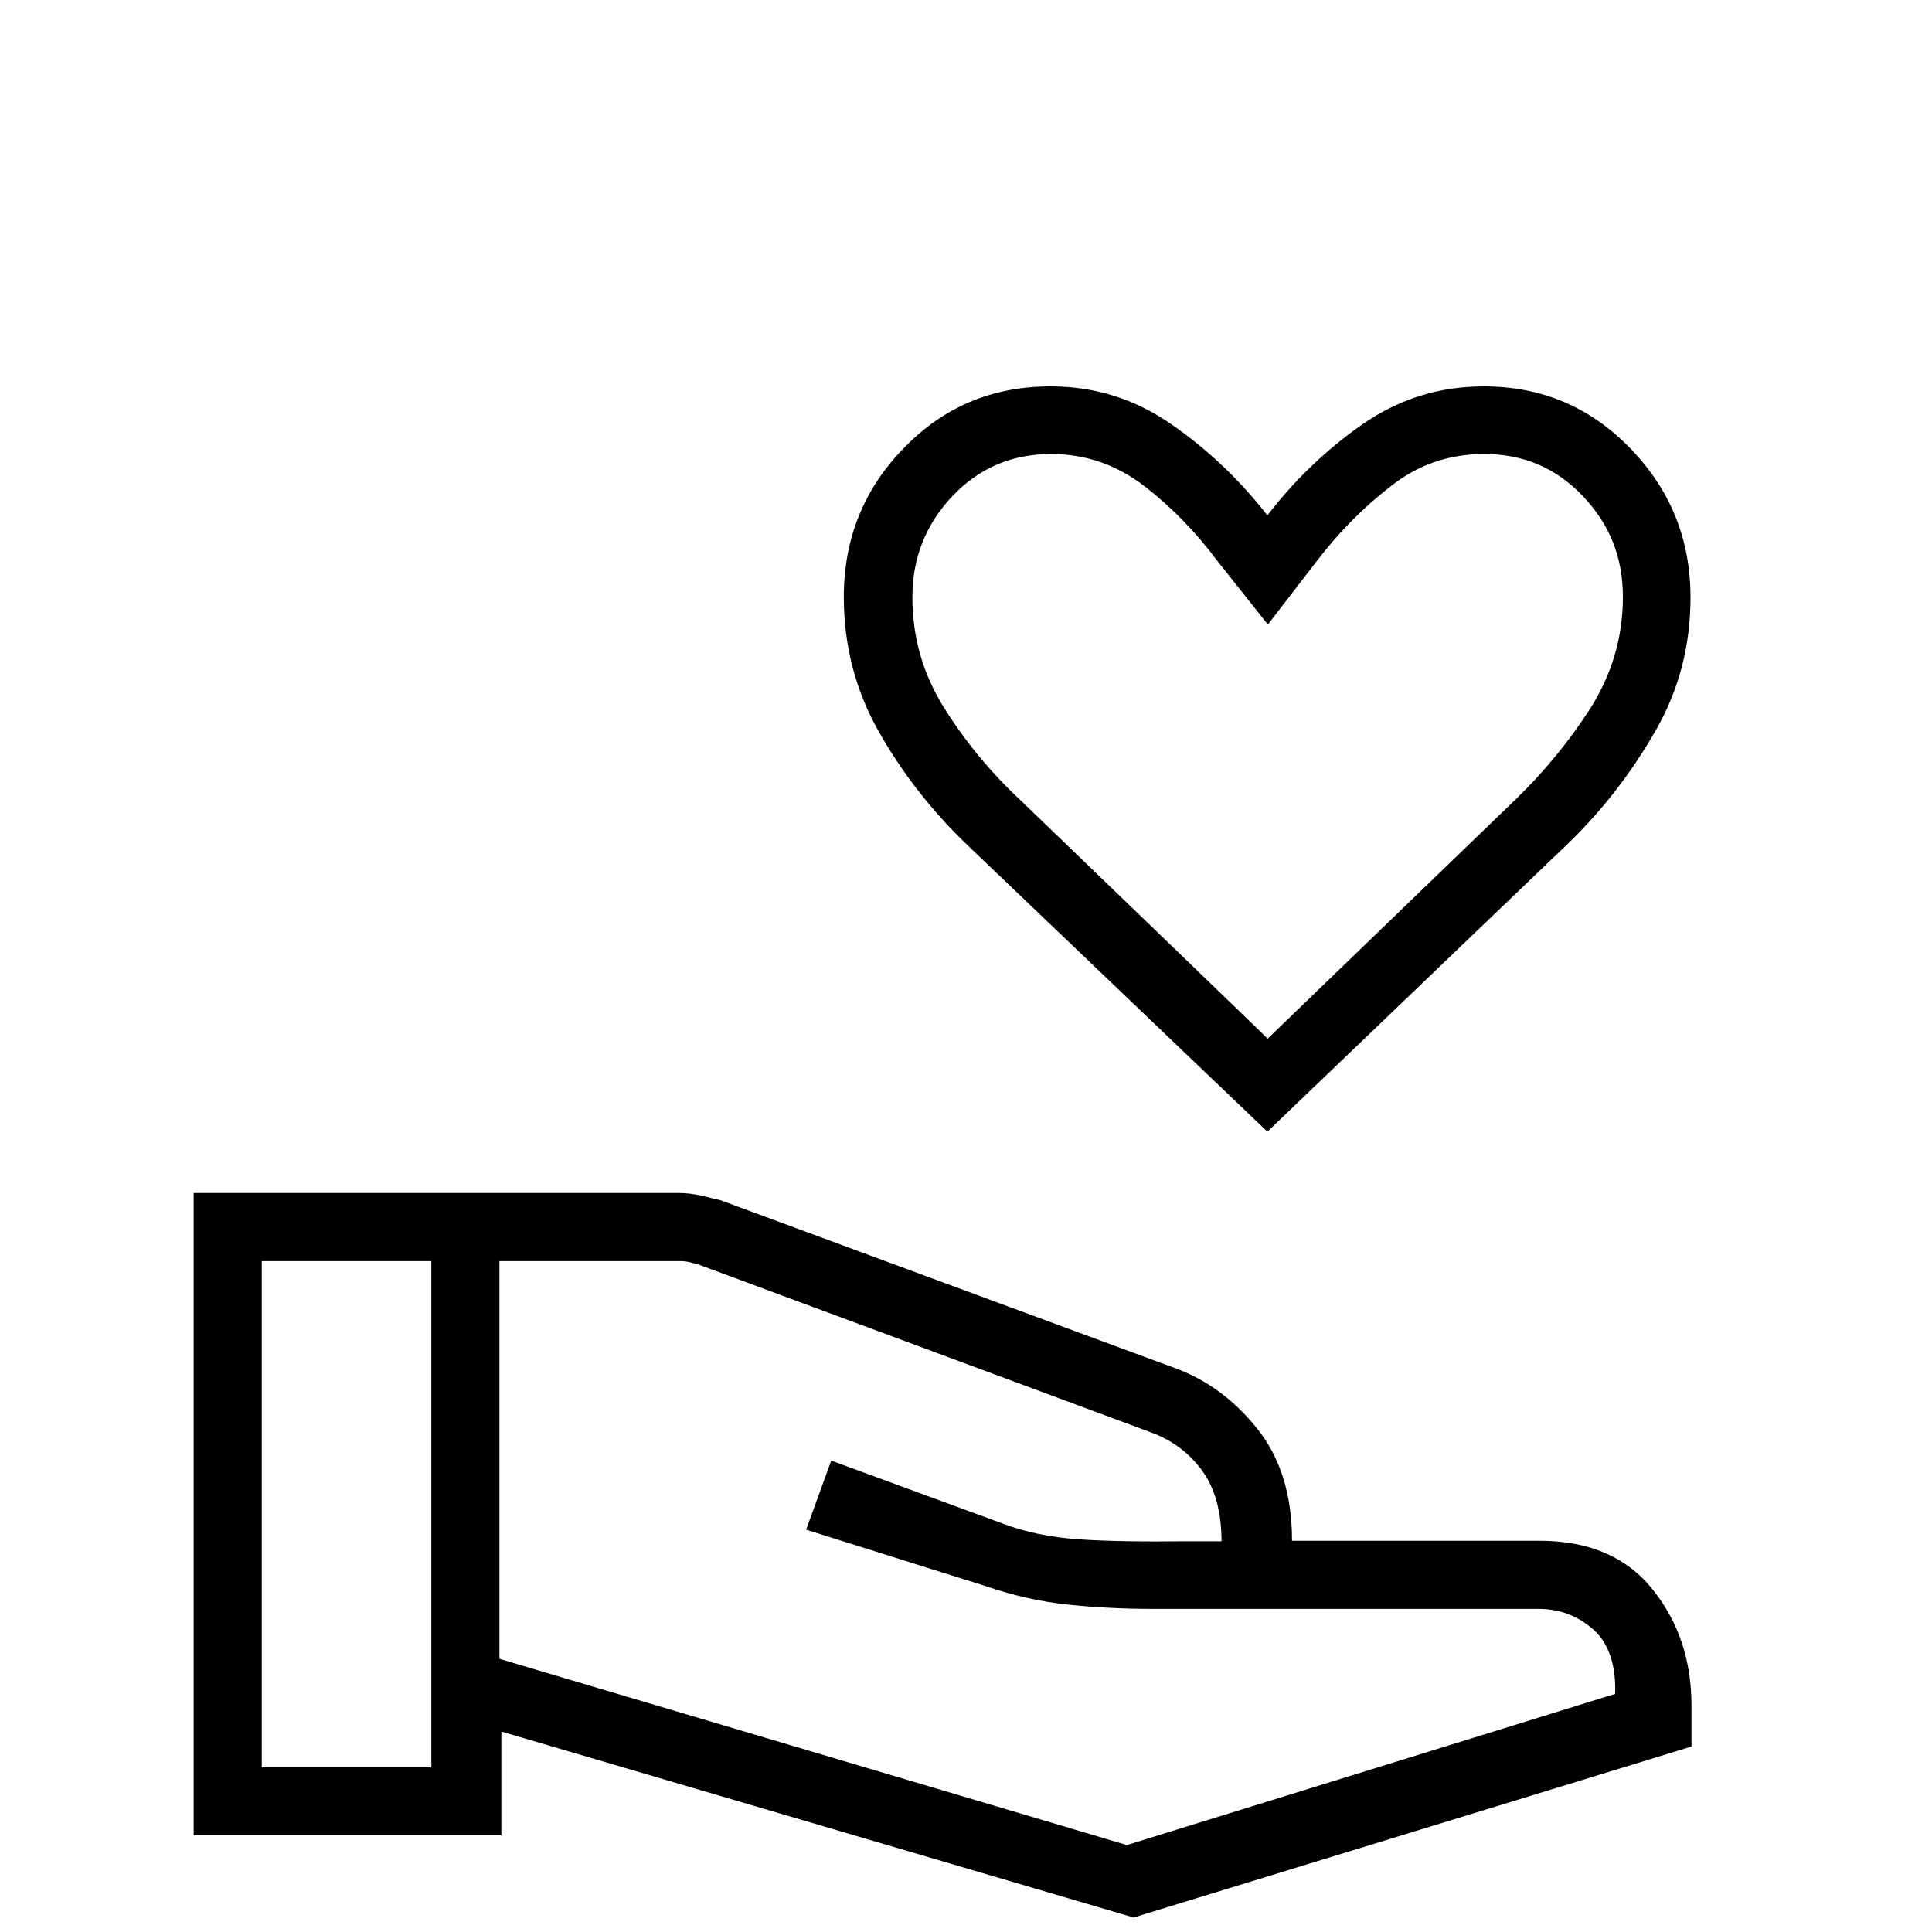
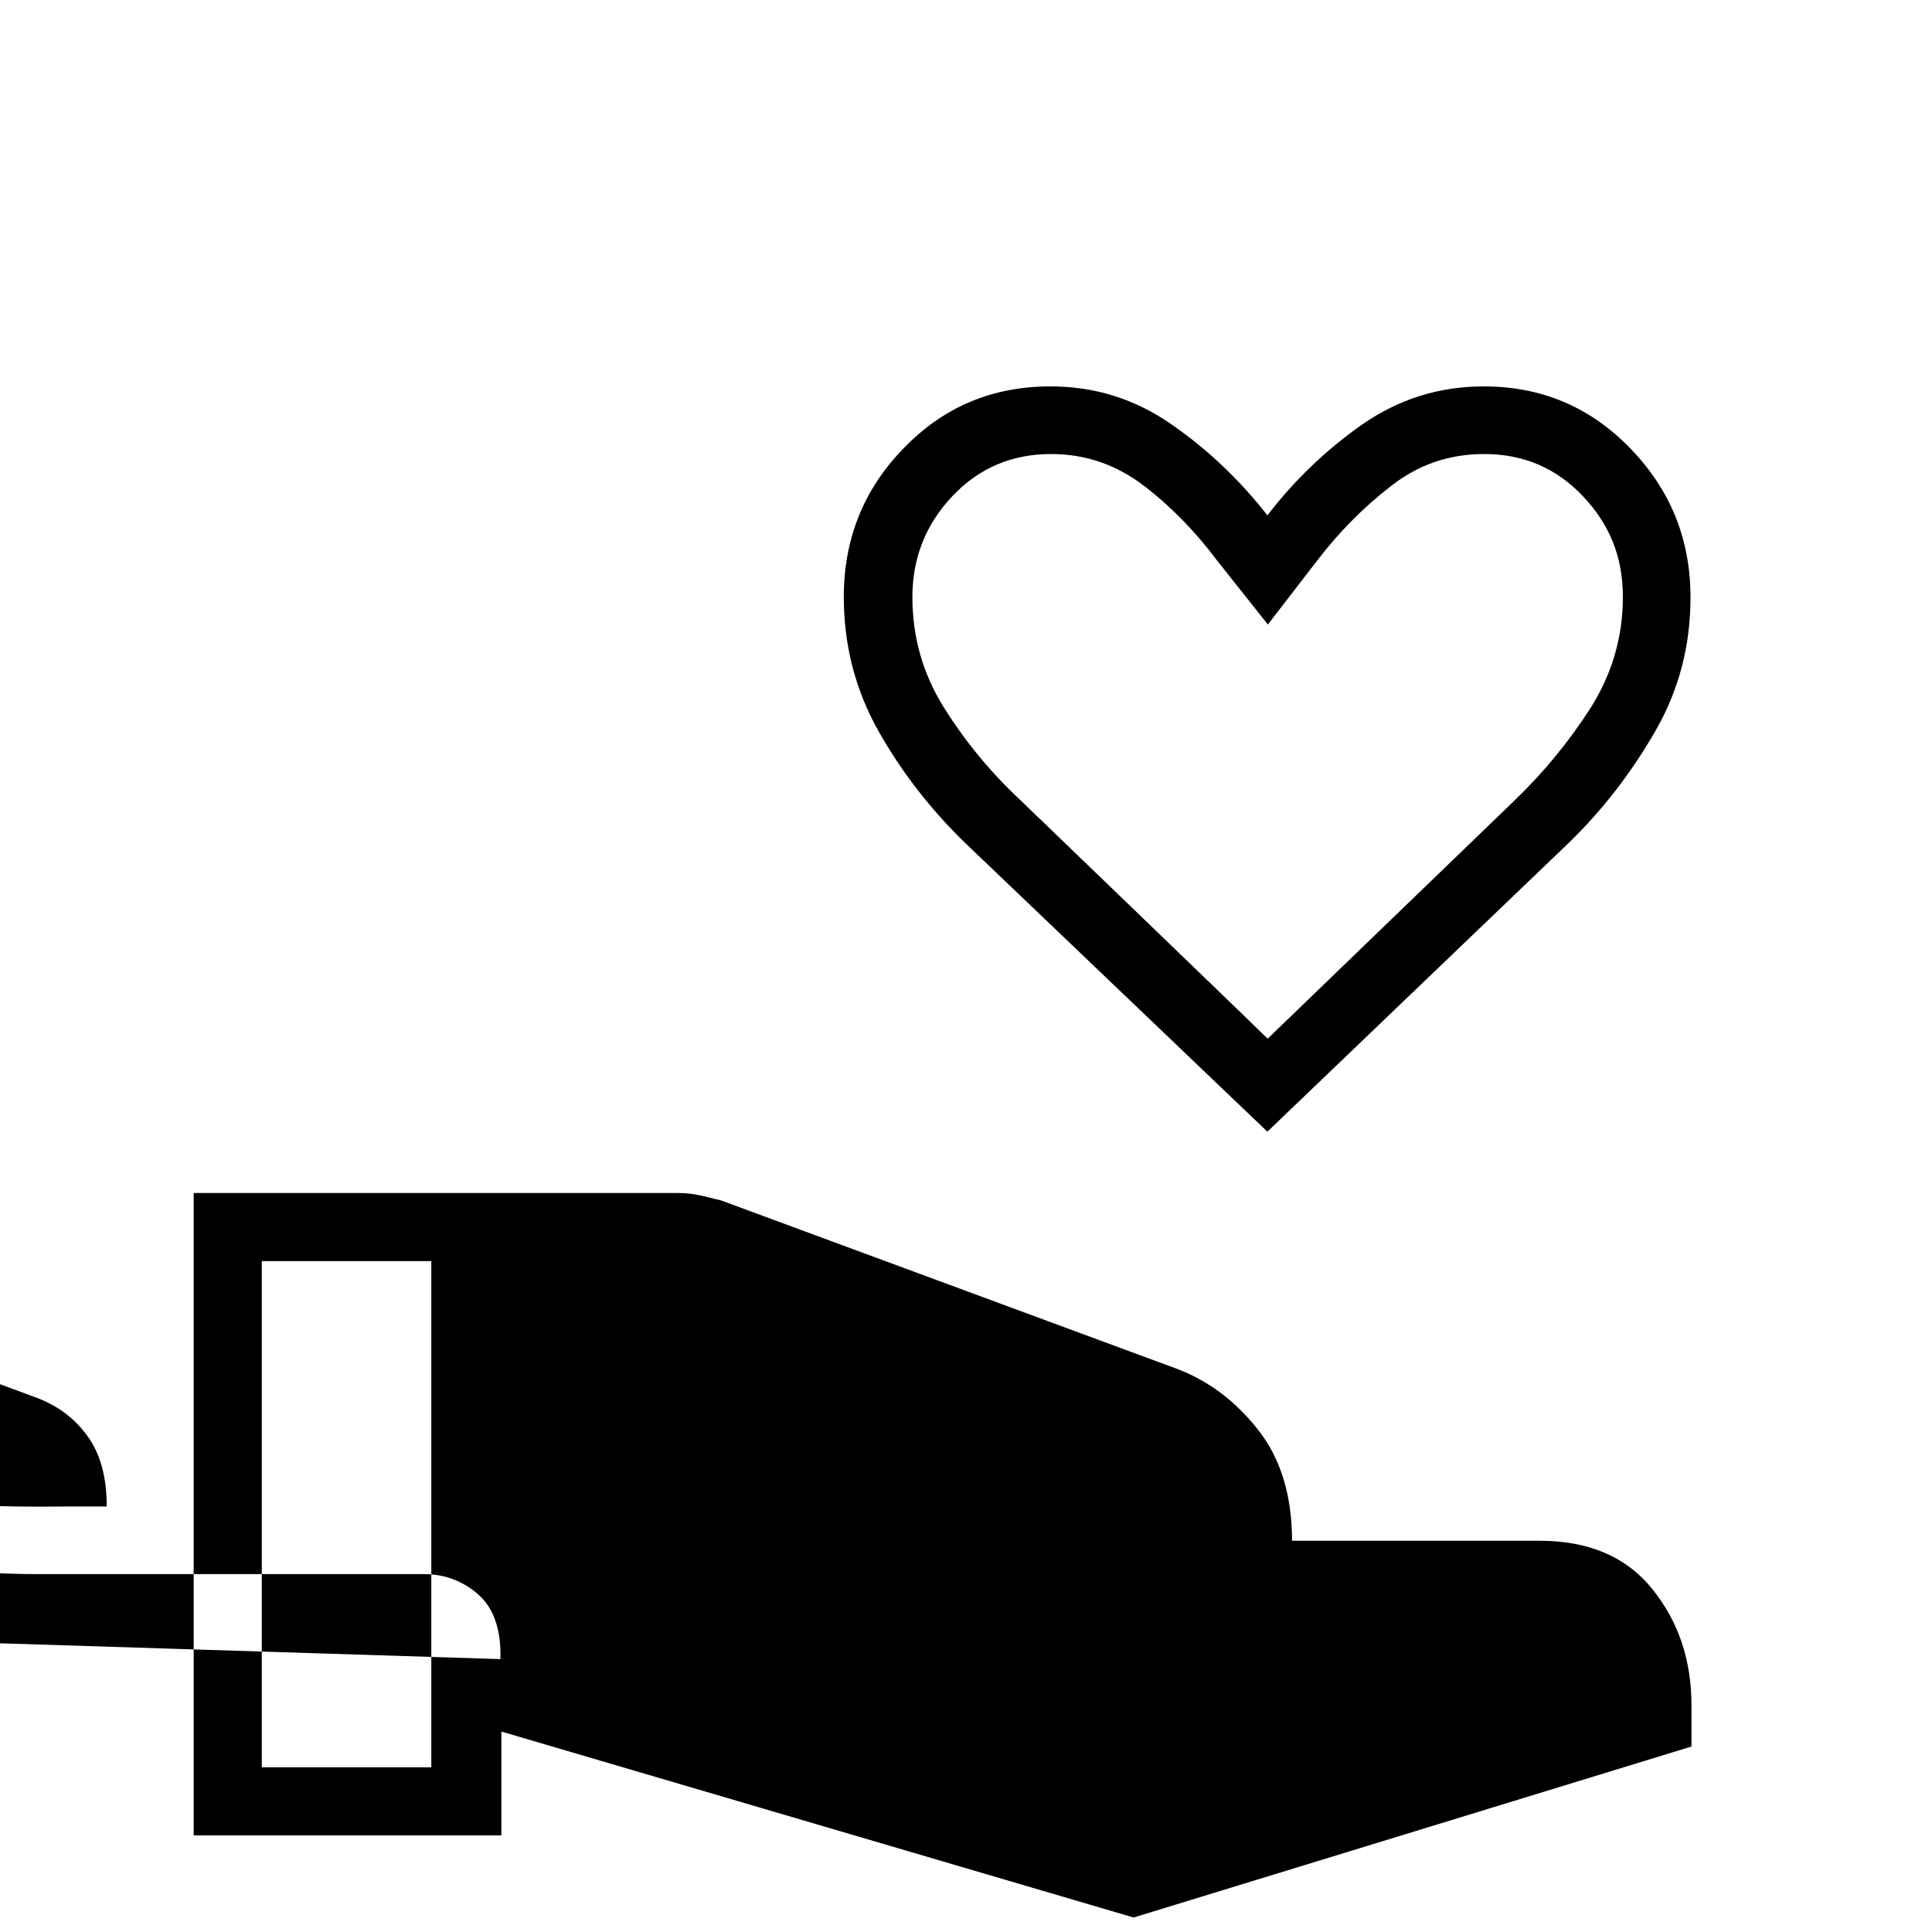
<svg xmlns="http://www.w3.org/2000/svg" id="Ebene_1" data-name="Ebene 1" viewBox="0 0 40 40">
-   <path d="M26.24,23.43l-6.26-5.98c-.71-.69-1.31-1.46-1.79-2.31-.48-.85-.72-1.78-.72-2.78,0-1.2.41-2.23,1.24-3.08.83-.86,1.84-1.28,3.04-1.28.92,0,1.75.26,2.51.79.75.52,1.41,1.15,1.98,1.88.56-.73,1.22-1.36,1.96-1.88.75-.52,1.58-.79,2.52-.79,1.2,0,2.21.43,3.04,1.29.83.86,1.24,1.88,1.24,3.08,0,1-.24,1.92-.73,2.77-.49.85-1.08,1.62-1.79,2.31l-6.24,5.98ZM26.24,21.51l5.13-4.95c.59-.57,1.11-1.2,1.56-1.9.44-.7.67-1.46.67-2.3s-.28-1.51-.83-2.09c-.55-.58-1.23-.87-2.04-.87-.73,0-1.37.22-1.94.67-.57.44-1.08.96-1.53,1.55l-1.01,1.31-1.04-1.31c-.44-.59-.94-1.11-1.51-1.55-.57-.44-1.21-.67-1.94-.67-.81,0-1.49.29-2.04.87-.55.58-.83,1.28-.83,2.09,0,.84.22,1.6.66,2.3.44.7.96,1.33,1.57,1.9,0,0,5.13,4.94,5.12,4.94ZM10.36,34.35l12.97,3.85,10.11-3.13c.02-.61-.14-1.06-.46-1.34-.32-.28-.7-.42-1.12-.42h-8c-.6,0-1.19-.03-1.76-.09-.57-.06-1.14-.19-1.72-.39l-3.69-1.16.52-1.43,3.54,1.3c.47.18,1,.29,1.59.33.59.04,1.33.05,2.23.04h.72c0-.6-.13-1.09-.4-1.46-.27-.37-.62-.63-1.05-.79l-9.38-3.48c-.08-.02-.14-.04-.19-.05-.05-.01-.1-.02-.17-.02h-3.76s0,8.24,0,8.23ZM4.01,38v-13.3h10.05c.15,0,.3.02.44.05.14.03.28.07.42.1l9.42,3.48c.65.24,1.21.65,1.69,1.25.48.6.72,1.37.72,2.32h5.13c1.01,0,1.79.33,2.33,1,.54.67.81,1.47.81,2.41v.85l-11.55,3.54-13.09-3.85v2.15h-6.36ZM5.42,36.59h3.51v-10.48h-3.51v10.48Z" />
+   <path d="M26.24,23.43l-6.26-5.98c-.71-.69-1.31-1.46-1.79-2.31-.48-.85-.72-1.78-.72-2.78,0-1.2.41-2.23,1.24-3.08.83-.86,1.84-1.28,3.04-1.28.92,0,1.75.26,2.51.79.75.52,1.41,1.15,1.98,1.88.56-.73,1.22-1.36,1.96-1.88.75-.52,1.58-.79,2.52-.79,1.2,0,2.21.43,3.04,1.29.83.86,1.24,1.88,1.24,3.08,0,1-.24,1.92-.73,2.77-.49.85-1.08,1.62-1.79,2.31l-6.24,5.98ZM26.24,21.51l5.13-4.95c.59-.57,1.11-1.2,1.56-1.9.44-.7.67-1.46.67-2.3s-.28-1.51-.83-2.09c-.55-.58-1.23-.87-2.04-.87-.73,0-1.37.22-1.94.67-.57.44-1.08.96-1.53,1.55l-1.01,1.31-1.04-1.31c-.44-.59-.94-1.11-1.51-1.55-.57-.44-1.21-.67-1.94-.67-.81,0-1.49.29-2.04.87-.55.58-.83,1.28-.83,2.09,0,.84.22,1.6.66,2.3.44.7.96,1.33,1.57,1.9,0,0,5.13,4.94,5.12,4.94ZM10.36,34.35c.02-.61-.14-1.06-.46-1.34-.32-.28-.7-.42-1.12-.42h-8c-.6,0-1.19-.03-1.76-.09-.57-.06-1.14-.19-1.72-.39l-3.69-1.16.52-1.43,3.54,1.3c.47.18,1,.29,1.59.33.59.04,1.33.05,2.23.04h.72c0-.6-.13-1.09-.4-1.46-.27-.37-.62-.63-1.05-.79l-9.38-3.48c-.08-.02-.14-.04-.19-.05-.05-.01-.1-.02-.17-.02h-3.76s0,8.24,0,8.23ZM4.01,38v-13.3h10.05c.15,0,.3.02.44.05.14.03.28.07.42.1l9.42,3.48c.65.24,1.21.65,1.69,1.25.48.6.72,1.37.72,2.32h5.13c1.01,0,1.79.33,2.33,1,.54.67.81,1.47.81,2.41v.85l-11.55,3.54-13.09-3.85v2.15h-6.36ZM5.42,36.59h3.51v-10.48h-3.51v10.48Z" />
</svg>